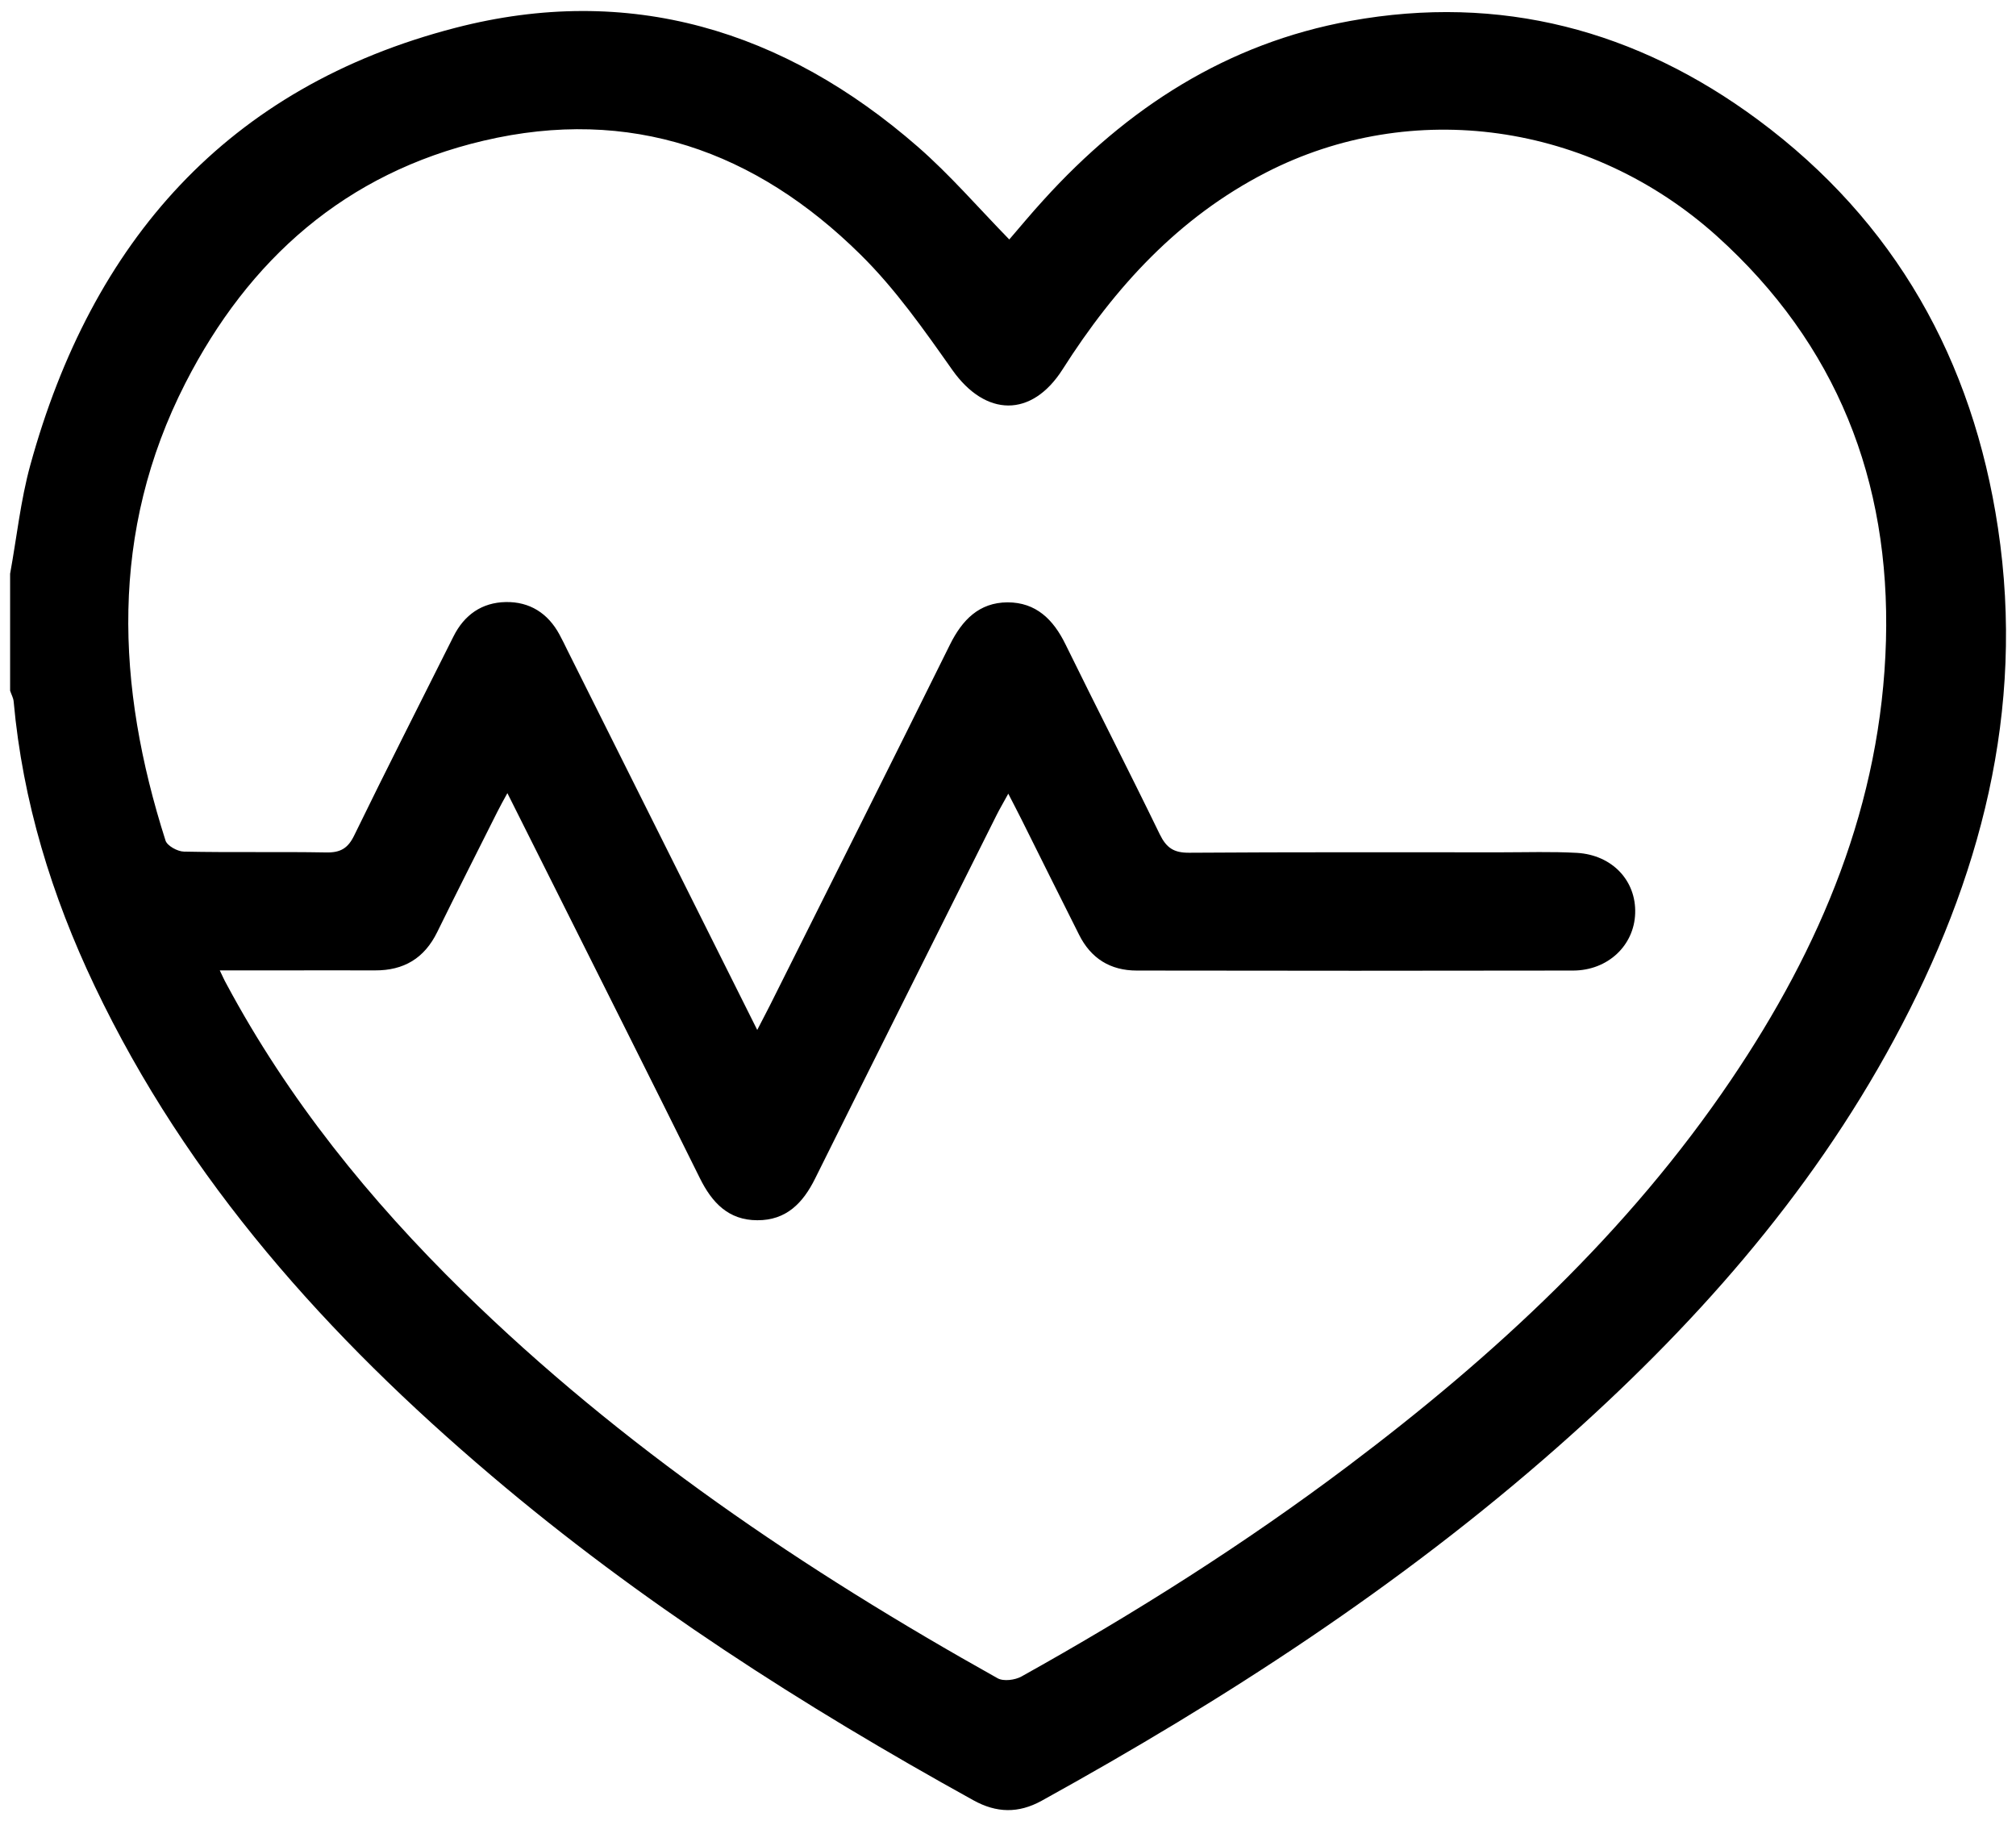
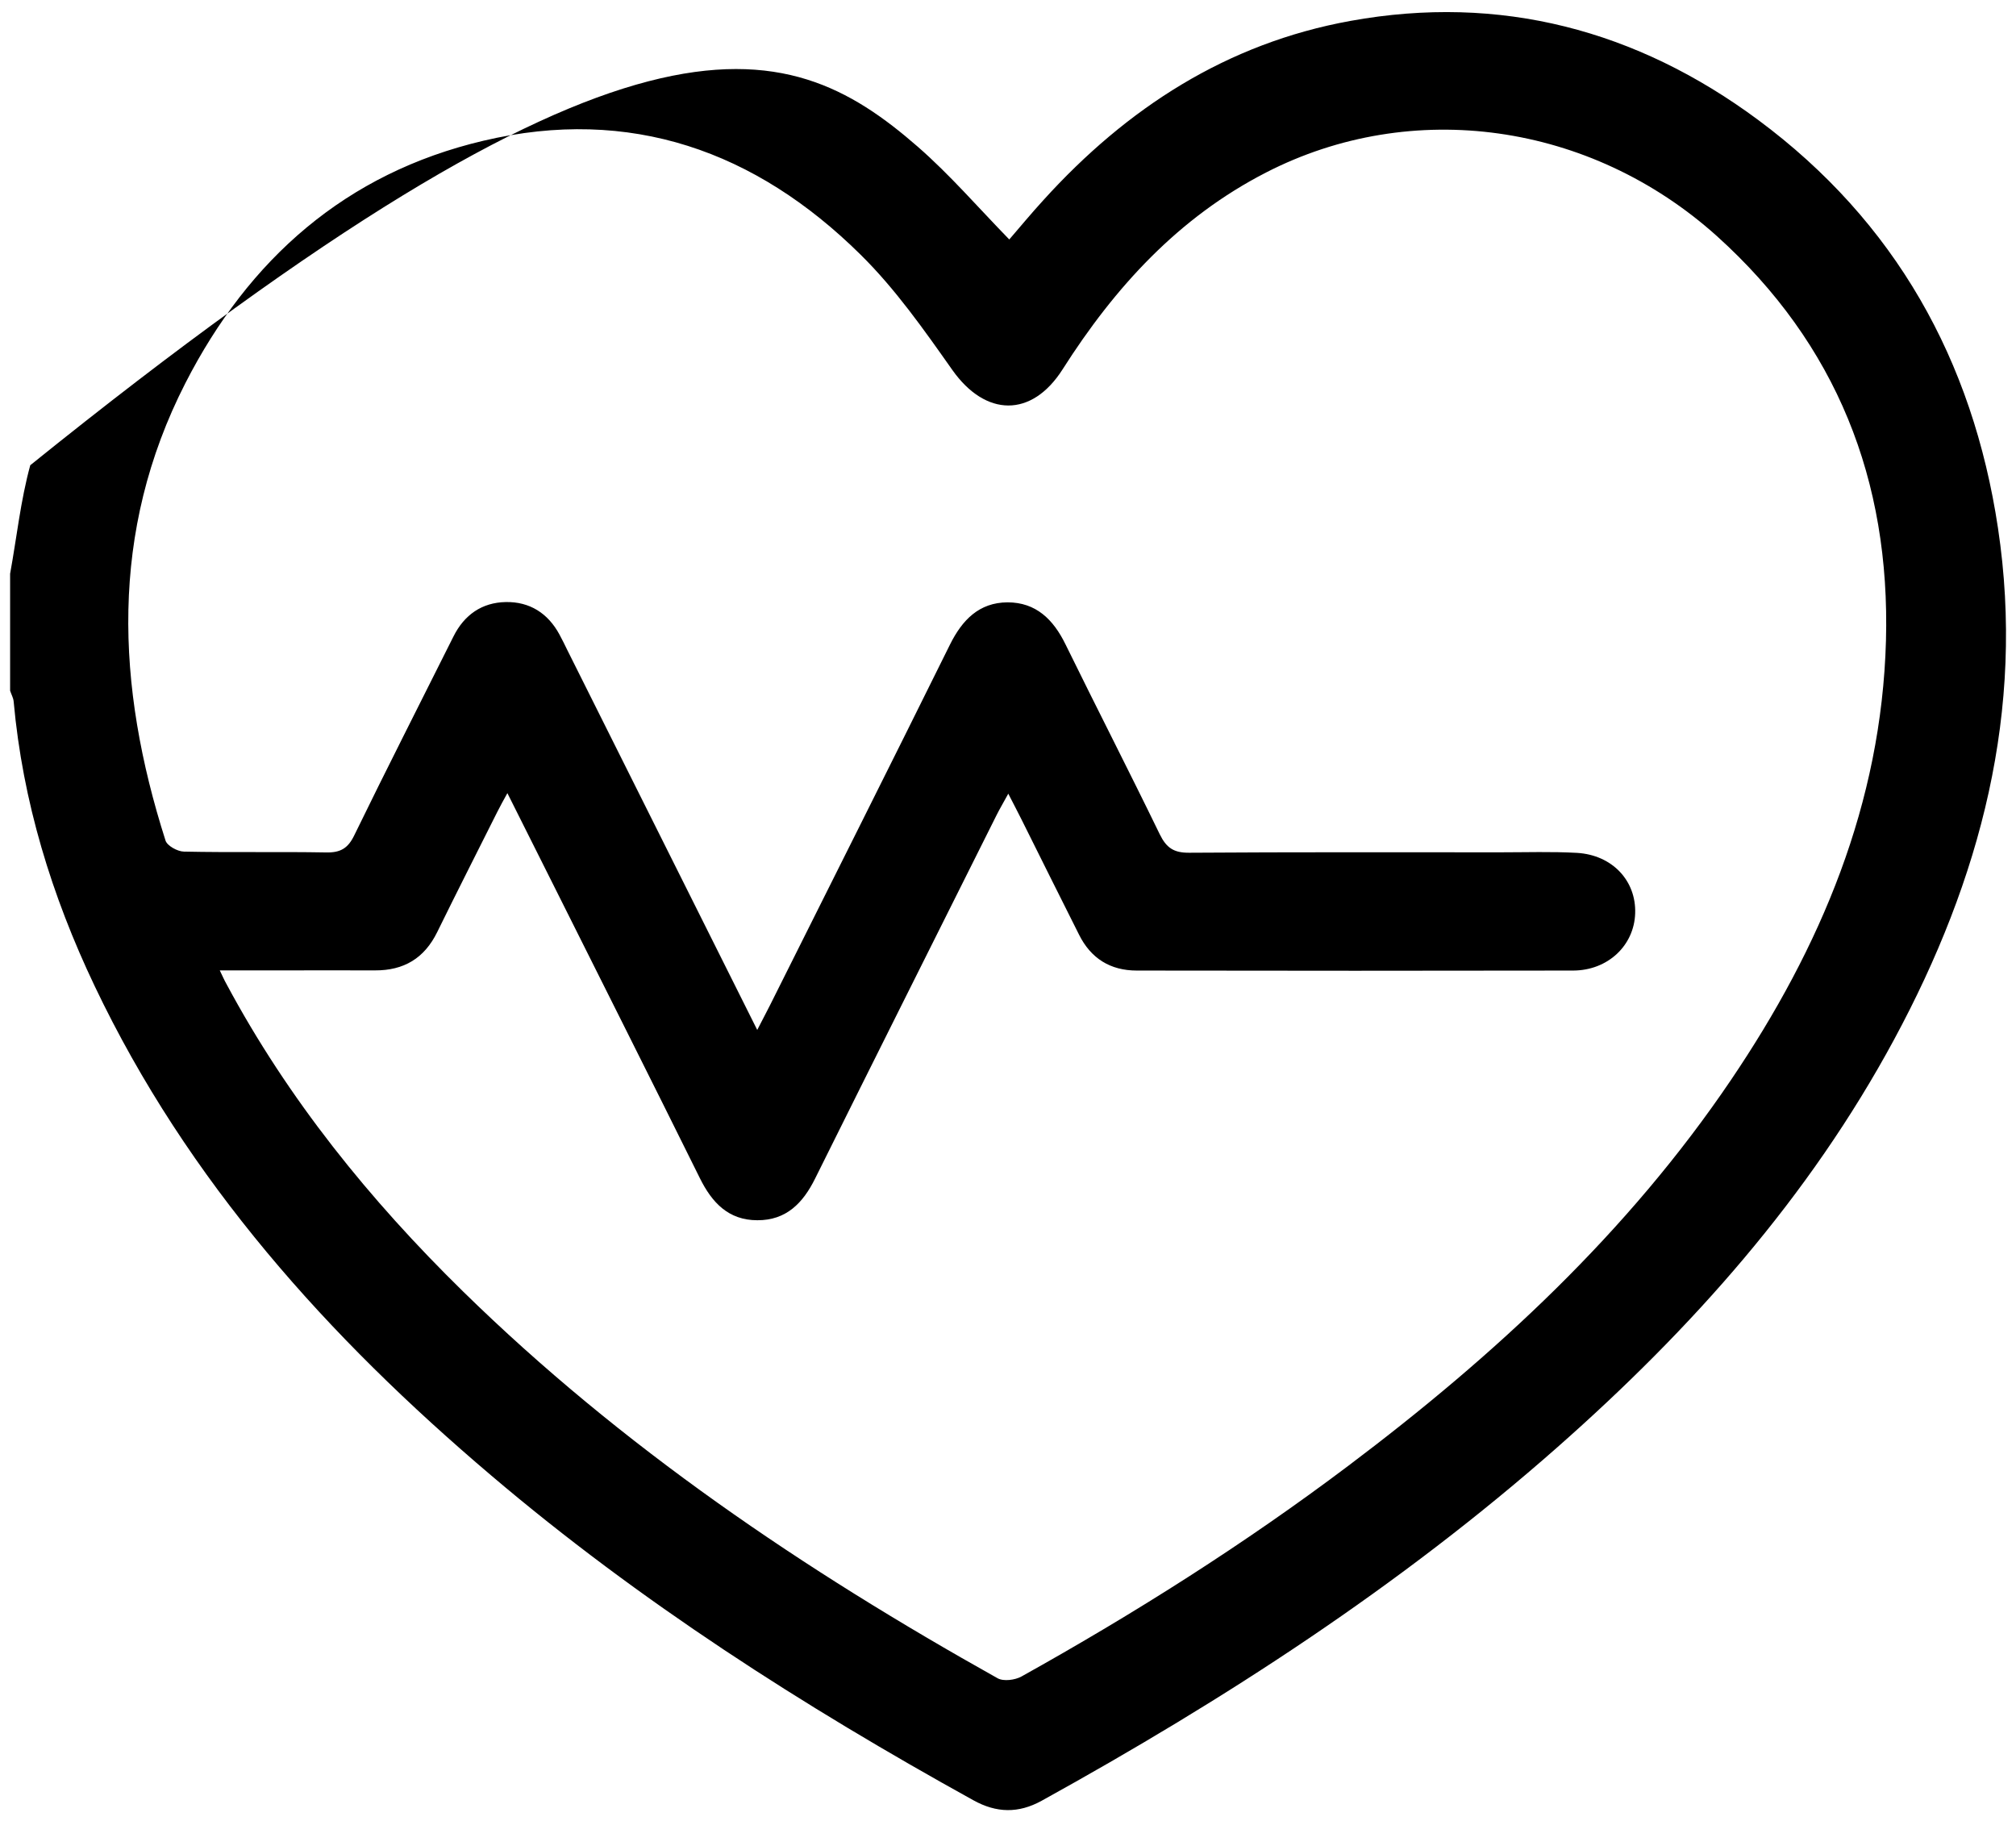
<svg xmlns="http://www.w3.org/2000/svg" width="62" height="56" viewBox="0 0 62 56" fill="none">
-   <path d="M0.311 17.643C0.515 16.529 0.632 15.394 0.931 14.306C2.82 7.434 6.989 2.671 14.005 0.856C19.339 -0.527 24.11 0.921 28.231 4.517C29.219 5.38 30.081 6.381 31.039 7.364C31.368 6.983 31.719 6.558 32.092 6.151C34.657 3.321 37.73 1.332 41.53 0.643C46.141 -0.193 50.34 0.925 54.066 3.685C58.283 6.81 60.67 11.074 61.446 16.239C62.291 21.859 60.904 27.046 58.257 31.956C55.635 36.818 52.017 40.87 47.9 44.501C43.055 48.774 37.673 52.262 32.031 55.378C31.321 55.768 30.645 55.755 29.934 55.36C24.699 52.466 19.677 49.255 15.11 45.376C10.1 41.125 5.767 36.32 2.911 30.322C1.59 27.549 0.697 24.646 0.42 21.573C0.411 21.461 0.346 21.352 0.311 21.24C0.311 20.039 0.311 18.843 0.311 17.643ZM23.287 31.674C23.451 31.354 23.573 31.128 23.685 30.903C25.531 27.211 27.386 23.519 29.215 19.823C29.592 19.064 30.112 18.527 30.987 18.523C31.862 18.523 32.395 19.051 32.768 19.814C33.726 21.768 34.718 23.701 35.667 25.655C35.871 26.071 36.096 26.227 36.573 26.223C39.771 26.201 42.964 26.21 46.162 26.21C46.942 26.21 47.722 26.184 48.498 26.227C49.586 26.292 50.322 27.085 50.288 28.086C50.257 29.074 49.451 29.841 48.385 29.846C43.909 29.854 39.437 29.854 34.961 29.846C34.146 29.846 33.548 29.473 33.184 28.741C32.595 27.566 32.005 26.388 31.42 25.209C31.299 24.966 31.173 24.728 31.009 24.407C30.857 24.685 30.749 24.867 30.653 25.057C28.79 28.784 26.922 32.511 25.068 36.242C24.695 36.996 24.179 37.529 23.291 37.524C22.403 37.524 21.896 36.983 21.523 36.229C20.019 33.191 18.494 30.162 16.977 27.129C16.531 26.24 16.085 25.348 15.604 24.39C15.474 24.628 15.378 24.797 15.292 24.971C14.676 26.201 14.052 27.428 13.446 28.663C13.051 29.469 12.419 29.846 11.53 29.841C10.551 29.837 9.572 29.841 8.592 29.841C8.007 29.841 7.418 29.841 6.759 29.841C6.855 30.041 6.902 30.149 6.959 30.249C8.861 33.802 11.366 36.896 14.234 39.708C19.122 44.497 24.734 48.284 30.679 51.608C30.861 51.712 31.217 51.664 31.412 51.556C34.904 49.61 38.276 47.478 41.469 45.073C45.963 41.689 50.058 37.906 53.23 33.217C55.995 29.131 57.862 24.715 58.001 19.701C58.135 14.774 56.484 10.58 52.801 7.26C48.905 3.759 43.419 3.001 38.934 5.306C36.243 6.688 34.285 8.833 32.681 11.355C31.728 12.855 30.307 12.82 29.288 11.377C28.417 10.142 27.533 8.881 26.463 7.828C23.239 4.643 19.382 3.265 14.871 4.327C10.633 5.323 7.652 7.967 5.702 11.78C3.362 16.36 3.57 21.088 5.091 25.85C5.143 26.011 5.459 26.184 5.654 26.188C7.11 26.219 8.571 26.188 10.031 26.214C10.469 26.223 10.703 26.089 10.898 25.681C11.894 23.636 12.926 21.612 13.944 19.576C14.278 18.904 14.824 18.527 15.556 18.514C16.288 18.501 16.852 18.856 17.207 19.515C17.294 19.675 17.372 19.836 17.45 19.996C19.378 23.848 21.302 27.701 23.287 31.67V31.674Z" fill="black" />
+   <path d="M0.311 17.643C0.515 16.529 0.632 15.394 0.931 14.306C19.339 -0.527 24.11 0.921 28.231 4.517C29.219 5.38 30.081 6.381 31.039 7.364C31.368 6.983 31.719 6.558 32.092 6.151C34.657 3.321 37.73 1.332 41.53 0.643C46.141 -0.193 50.34 0.925 54.066 3.685C58.283 6.81 60.67 11.074 61.446 16.239C62.291 21.859 60.904 27.046 58.257 31.956C55.635 36.818 52.017 40.87 47.9 44.501C43.055 48.774 37.673 52.262 32.031 55.378C31.321 55.768 30.645 55.755 29.934 55.36C24.699 52.466 19.677 49.255 15.11 45.376C10.1 41.125 5.767 36.32 2.911 30.322C1.59 27.549 0.697 24.646 0.42 21.573C0.411 21.461 0.346 21.352 0.311 21.24C0.311 20.039 0.311 18.843 0.311 17.643ZM23.287 31.674C23.451 31.354 23.573 31.128 23.685 30.903C25.531 27.211 27.386 23.519 29.215 19.823C29.592 19.064 30.112 18.527 30.987 18.523C31.862 18.523 32.395 19.051 32.768 19.814C33.726 21.768 34.718 23.701 35.667 25.655C35.871 26.071 36.096 26.227 36.573 26.223C39.771 26.201 42.964 26.21 46.162 26.21C46.942 26.21 47.722 26.184 48.498 26.227C49.586 26.292 50.322 27.085 50.288 28.086C50.257 29.074 49.451 29.841 48.385 29.846C43.909 29.854 39.437 29.854 34.961 29.846C34.146 29.846 33.548 29.473 33.184 28.741C32.595 27.566 32.005 26.388 31.42 25.209C31.299 24.966 31.173 24.728 31.009 24.407C30.857 24.685 30.749 24.867 30.653 25.057C28.79 28.784 26.922 32.511 25.068 36.242C24.695 36.996 24.179 37.529 23.291 37.524C22.403 37.524 21.896 36.983 21.523 36.229C20.019 33.191 18.494 30.162 16.977 27.129C16.531 26.24 16.085 25.348 15.604 24.39C15.474 24.628 15.378 24.797 15.292 24.971C14.676 26.201 14.052 27.428 13.446 28.663C13.051 29.469 12.419 29.846 11.53 29.841C10.551 29.837 9.572 29.841 8.592 29.841C8.007 29.841 7.418 29.841 6.759 29.841C6.855 30.041 6.902 30.149 6.959 30.249C8.861 33.802 11.366 36.896 14.234 39.708C19.122 44.497 24.734 48.284 30.679 51.608C30.861 51.712 31.217 51.664 31.412 51.556C34.904 49.61 38.276 47.478 41.469 45.073C45.963 41.689 50.058 37.906 53.23 33.217C55.995 29.131 57.862 24.715 58.001 19.701C58.135 14.774 56.484 10.58 52.801 7.26C48.905 3.759 43.419 3.001 38.934 5.306C36.243 6.688 34.285 8.833 32.681 11.355C31.728 12.855 30.307 12.82 29.288 11.377C28.417 10.142 27.533 8.881 26.463 7.828C23.239 4.643 19.382 3.265 14.871 4.327C10.633 5.323 7.652 7.967 5.702 11.78C3.362 16.36 3.57 21.088 5.091 25.85C5.143 26.011 5.459 26.184 5.654 26.188C7.11 26.219 8.571 26.188 10.031 26.214C10.469 26.223 10.703 26.089 10.898 25.681C11.894 23.636 12.926 21.612 13.944 19.576C14.278 18.904 14.824 18.527 15.556 18.514C16.288 18.501 16.852 18.856 17.207 19.515C17.294 19.675 17.372 19.836 17.45 19.996C19.378 23.848 21.302 27.701 23.287 31.67V31.674Z" fill="black" />
</svg>